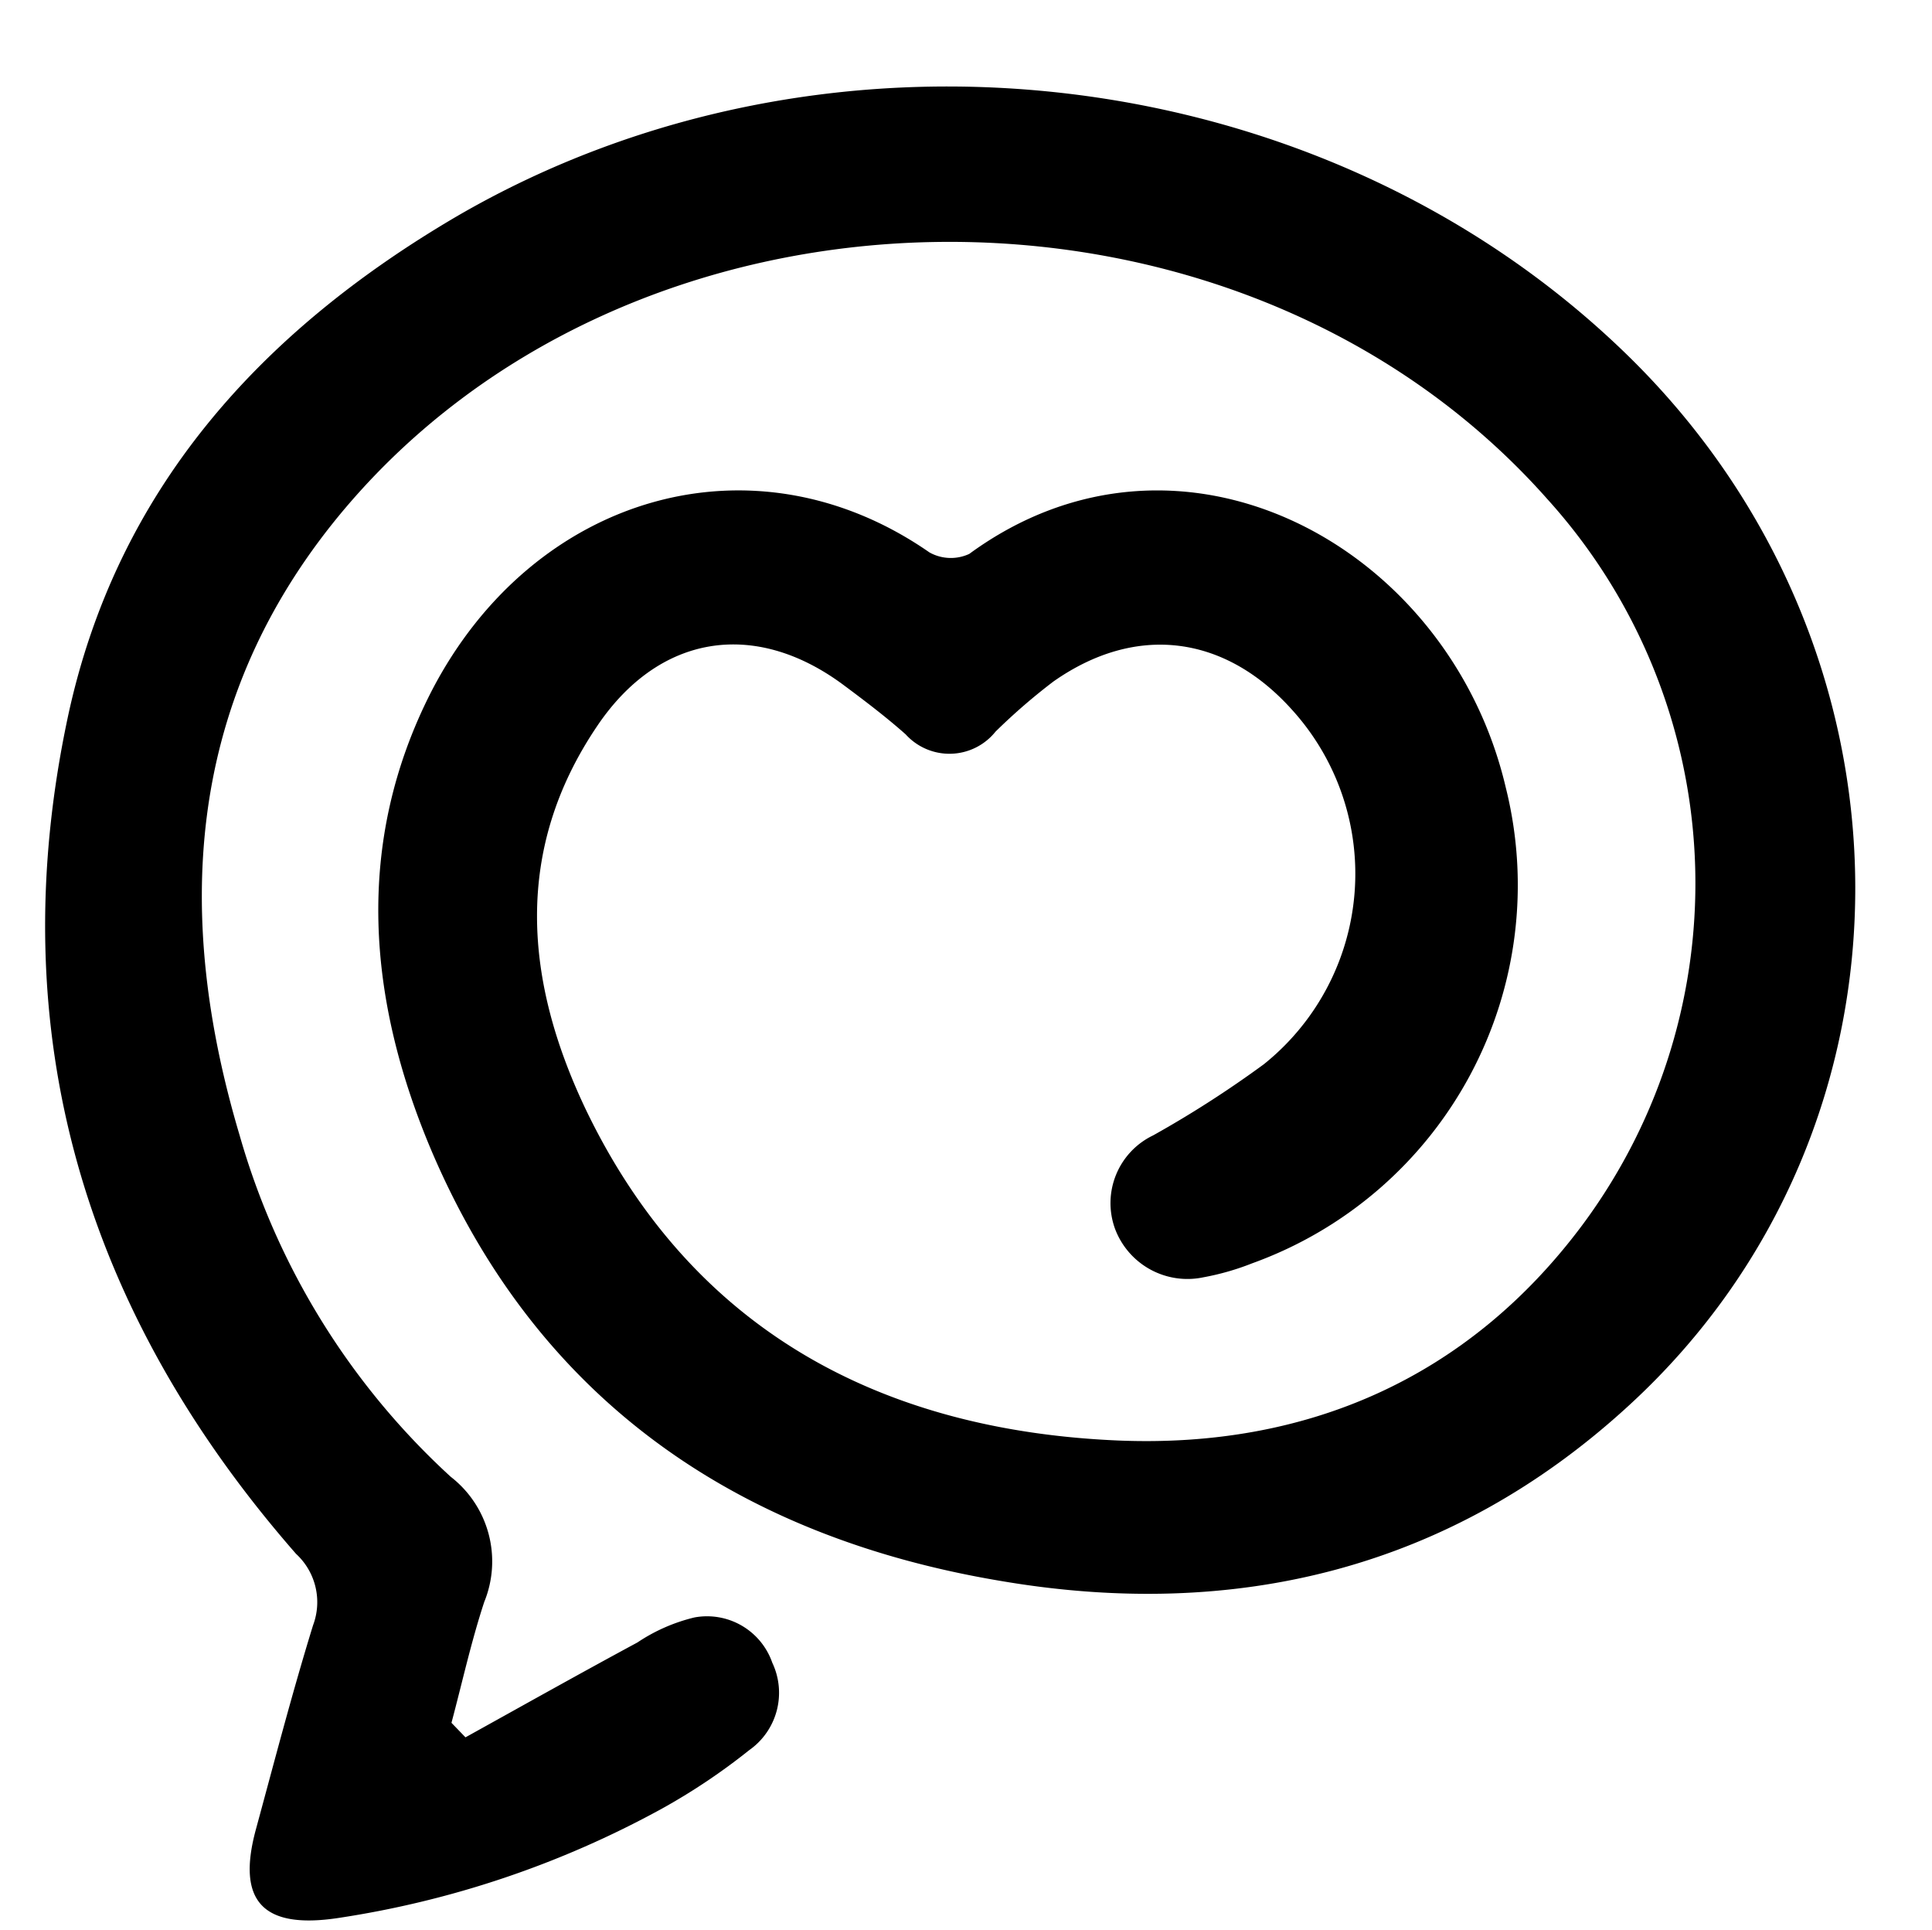
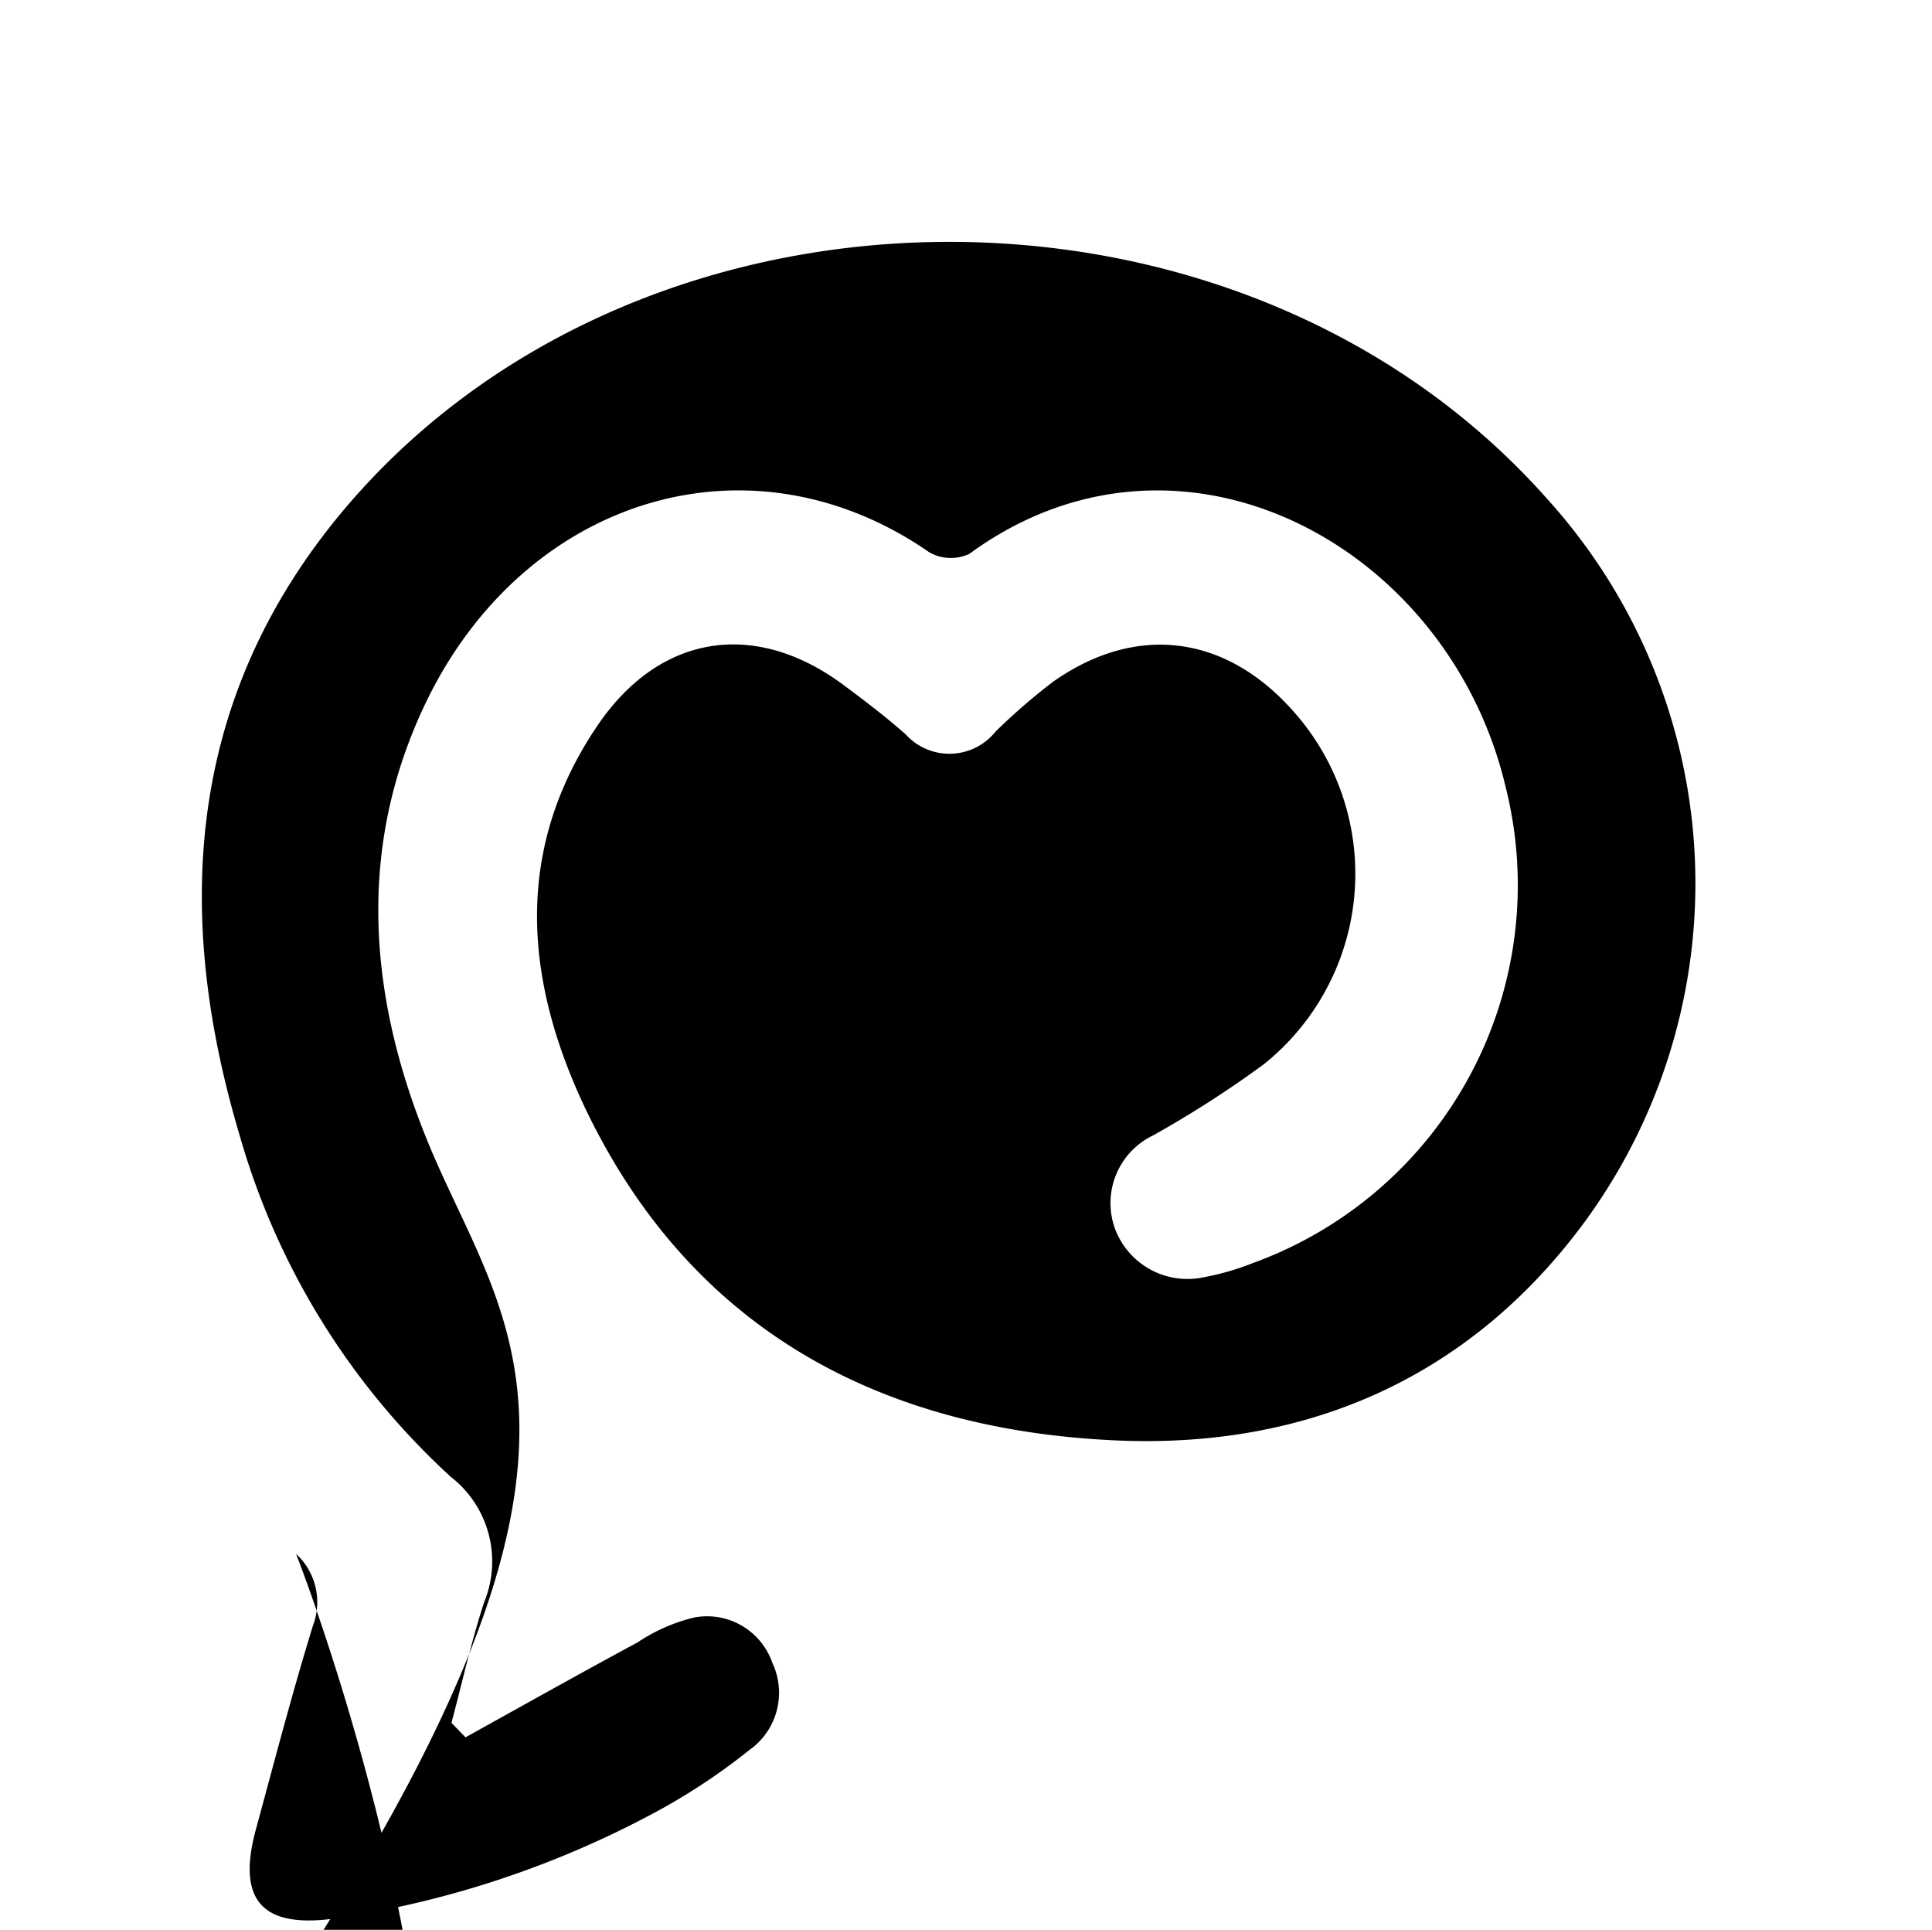
<svg xmlns="http://www.w3.org/2000/svg" data-name="Capa 1" height="77.1" preserveAspectRatio="xMidYMid meet" version="1.0" viewBox="13.5 11.8 77.2 77.1" width="77.2" zoomAndPan="magnify">
  <g id="change1_1">
-     <path d="M32.1,81.21c2.29-1.27,4.57-2.55,6.87-3.79a7.07,7.07,0,0,1,2.28-1,2.76,2.76,0,0,1,3.11,1.81,2.8,2.8,0,0,1-.92,3.49,25,25,0,0,1-3.51,2.35A38.94,38.94,0,0,1,27,88.43c-3,.45-4.06-.67-3.27-3.56.74-2.72,1.45-5.45,2.28-8.14a2.62,2.62,0,0,0-.68-2.85c-8.44-9.65-11.81-20.79-9.12-33.43,1.94-9.06,7.67-15.39,15.53-20,14.83-8.63,34.6-6.31,46.75,5.5s12.2,30.91.1,42c-7.14,6.56-15.77,8.62-25.17,7C43,73.19,35,67.77,30.74,57.77c-2.54-6-3.11-12.27,0-18.35C34.81,31.55,43.63,29,50.64,33.87a1.75,1.75,0,0,0,1.59.06c8.4-6.15,19.17-.37,21.44,9.34a16.06,16.06,0,0,1-10.13,19,10.32,10.32,0,0,1-1.95.56,3.09,3.09,0,0,1-3.54-1.95,3,3,0,0,1,1.53-3.72A42.85,42.85,0,0,0,64,54.32a9.75,9.75,0,0,0,1.13-14.16c-2.69-3-6.24-3.45-9.54-1.13a24.13,24.13,0,0,0-2.31,2,2.36,2.36,0,0,1-3.59.11c-.8-.71-1.66-1.36-2.52-2-3.53-2.6-7.34-2-9.81,1.67C34,45.78,34.47,51,36.9,56.11c4.23,8.82,11.79,12.83,21.25,13.24,7.53.32,14-2.47,18.58-8.61a22.88,22.88,0,0,0-1.4-29c-12.47-14.08-36.88-13.64-48.56,1-5.83,7.33-6.29,15.7-3.7,24.4a29.44,29.44,0,0,0,8.44,13.66,4.28,4.28,0,0,1,1.34,5c-.52,1.58-.88,3.22-1.31,4.83Z" />
+     <path d="M32.1,81.21c2.29-1.27,4.57-2.55,6.87-3.79a7.07,7.07,0,0,1,2.28-1,2.76,2.76,0,0,1,3.11,1.81,2.8,2.8,0,0,1-.92,3.49,25,25,0,0,1-3.51,2.35A38.94,38.94,0,0,1,27,88.43c-3,.45-4.06-.67-3.27-3.56.74-2.72,1.45-5.45,2.28-8.14a2.62,2.62,0,0,0-.68-2.85s12.2,30.91.1,42c-7.14,6.56-15.77,8.62-25.17,7C43,73.19,35,67.77,30.74,57.77c-2.54-6-3.11-12.27,0-18.35C34.81,31.55,43.63,29,50.64,33.87a1.75,1.75,0,0,0,1.59.06c8.4-6.15,19.17-.37,21.44,9.34a16.06,16.06,0,0,1-10.13,19,10.32,10.32,0,0,1-1.95.56,3.09,3.09,0,0,1-3.54-1.95,3,3,0,0,1,1.53-3.72A42.85,42.85,0,0,0,64,54.32a9.75,9.75,0,0,0,1.13-14.16c-2.69-3-6.24-3.45-9.54-1.13a24.13,24.13,0,0,0-2.31,2,2.36,2.36,0,0,1-3.59.11c-.8-.71-1.66-1.36-2.52-2-3.53-2.6-7.34-2-9.81,1.67C34,45.78,34.47,51,36.9,56.11c4.23,8.82,11.79,12.83,21.25,13.24,7.53.32,14-2.47,18.58-8.61a22.88,22.88,0,0,0-1.4-29c-12.47-14.08-36.88-13.64-48.56,1-5.83,7.33-6.29,15.7-3.7,24.4a29.44,29.44,0,0,0,8.44,13.66,4.28,4.28,0,0,1,1.34,5c-.52,1.58-.88,3.22-1.31,4.83Z" />
  </g>
</svg>